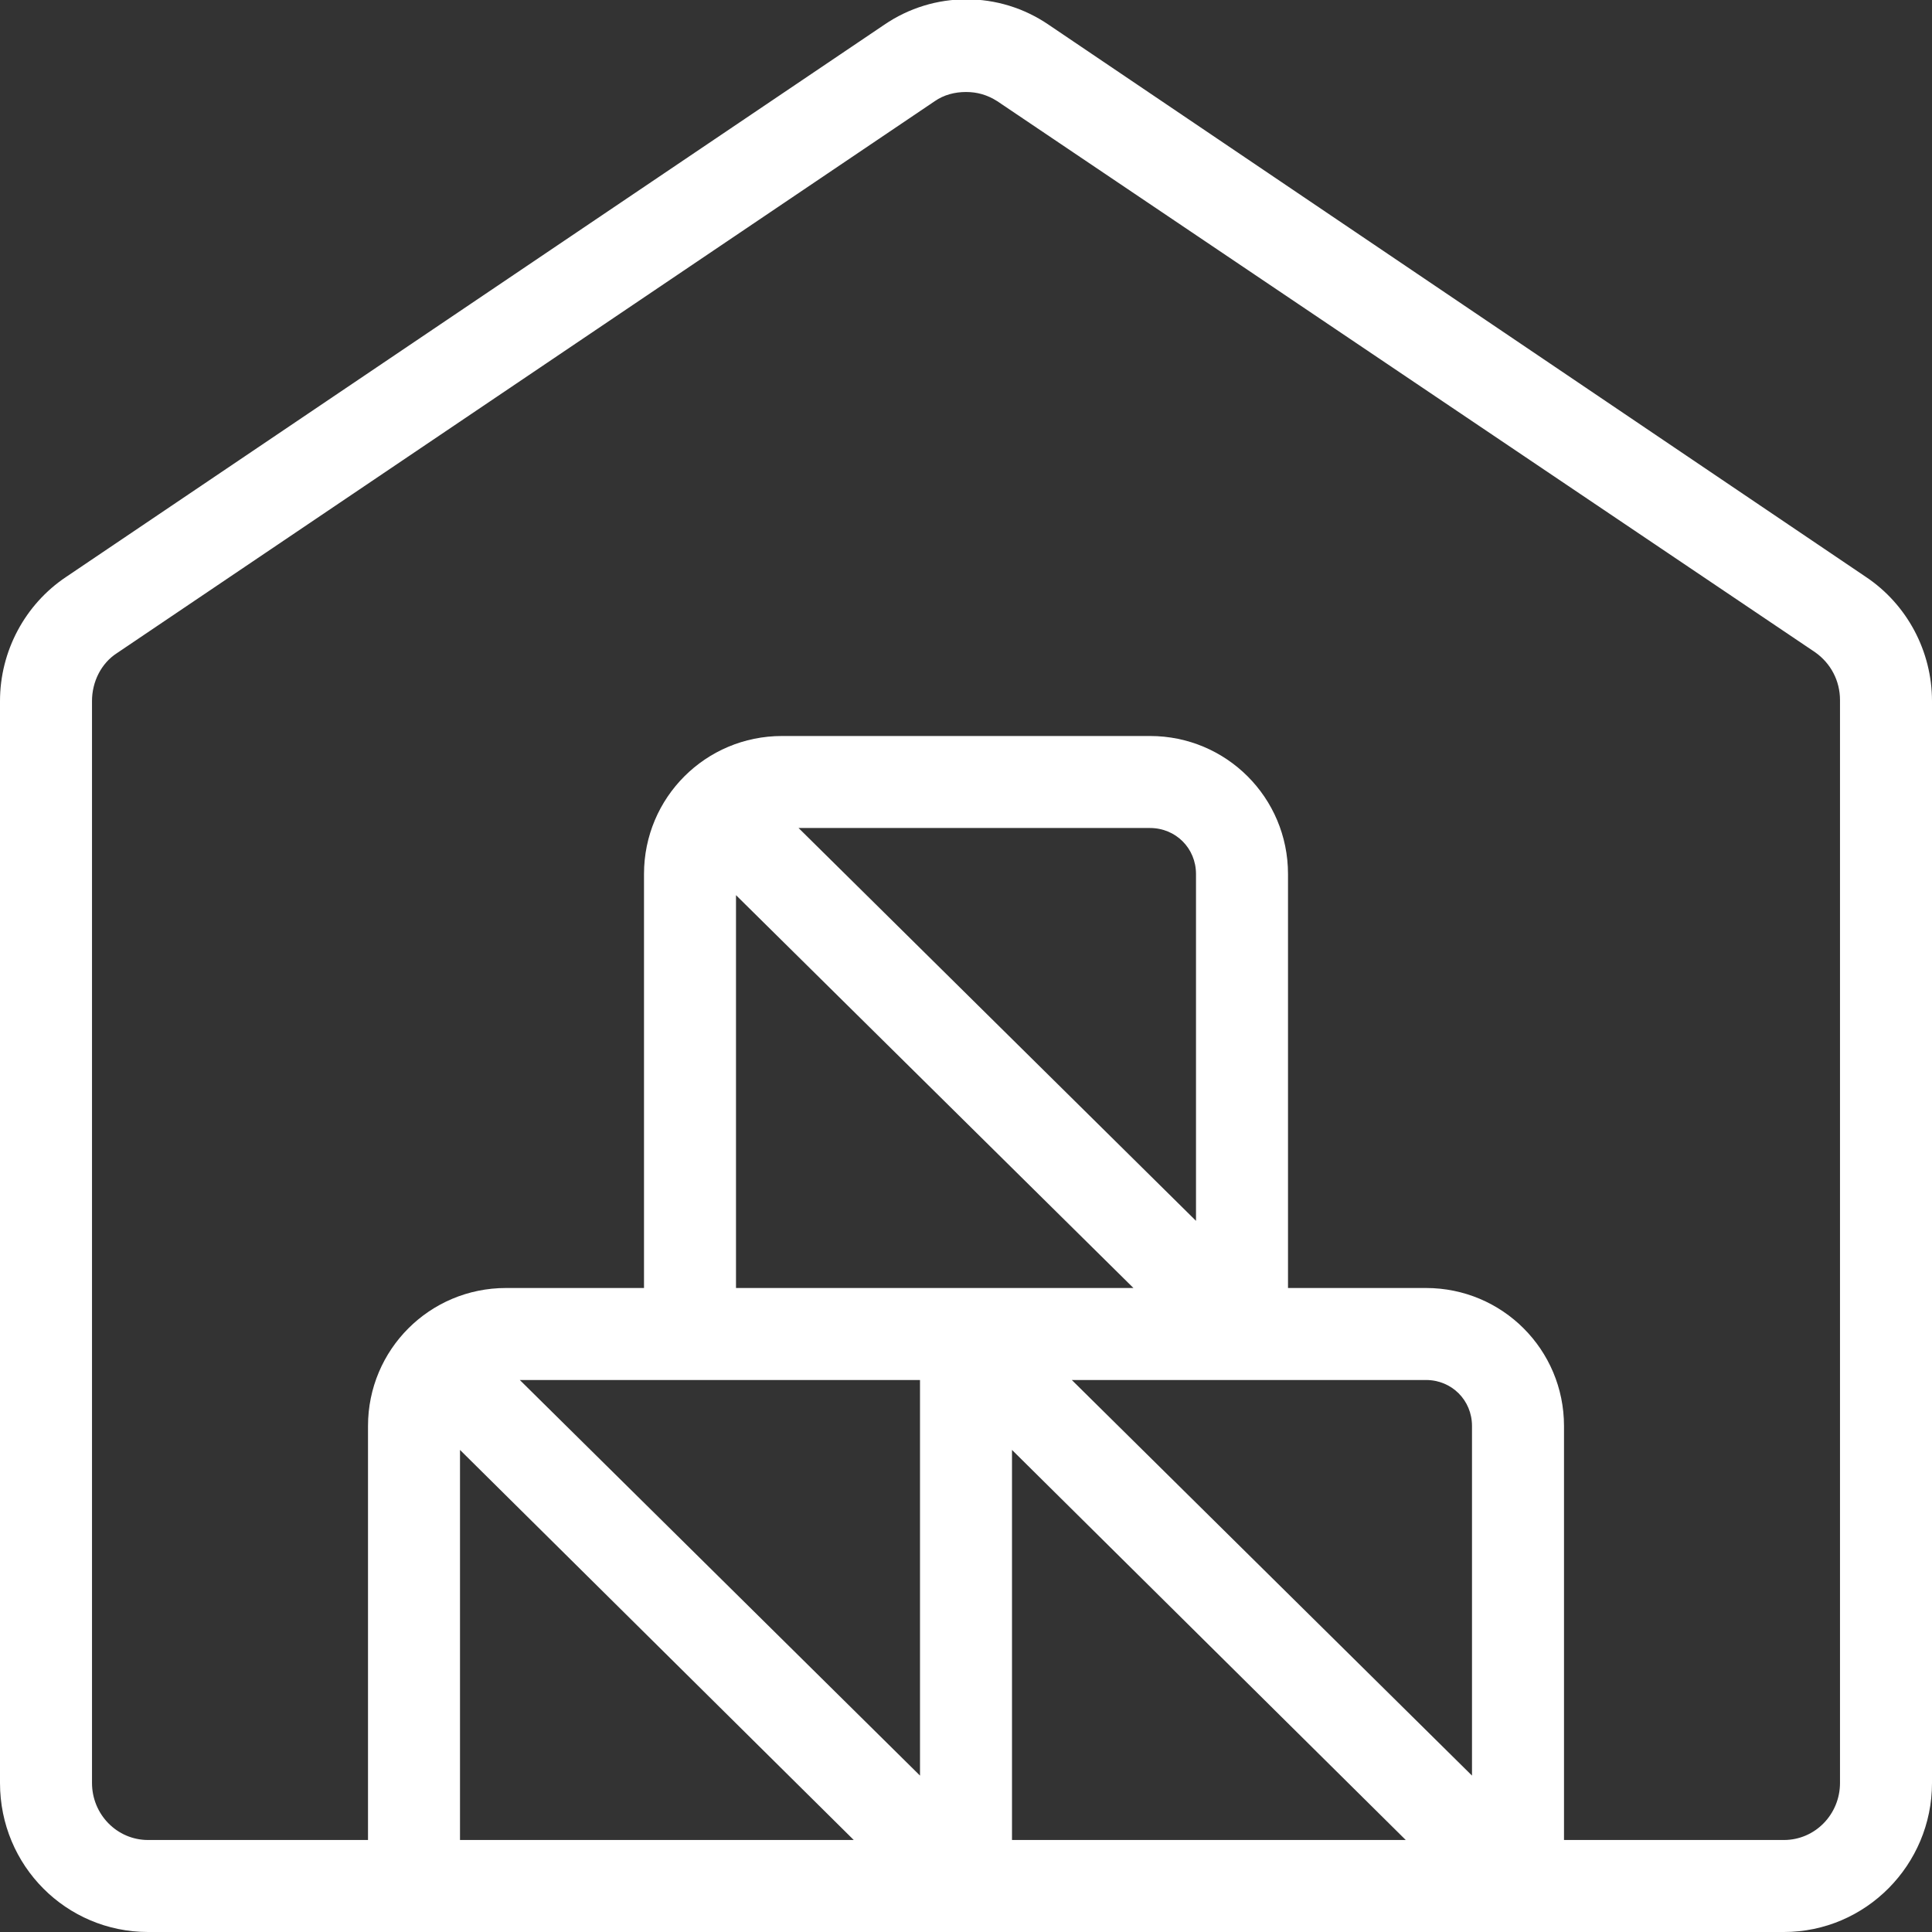
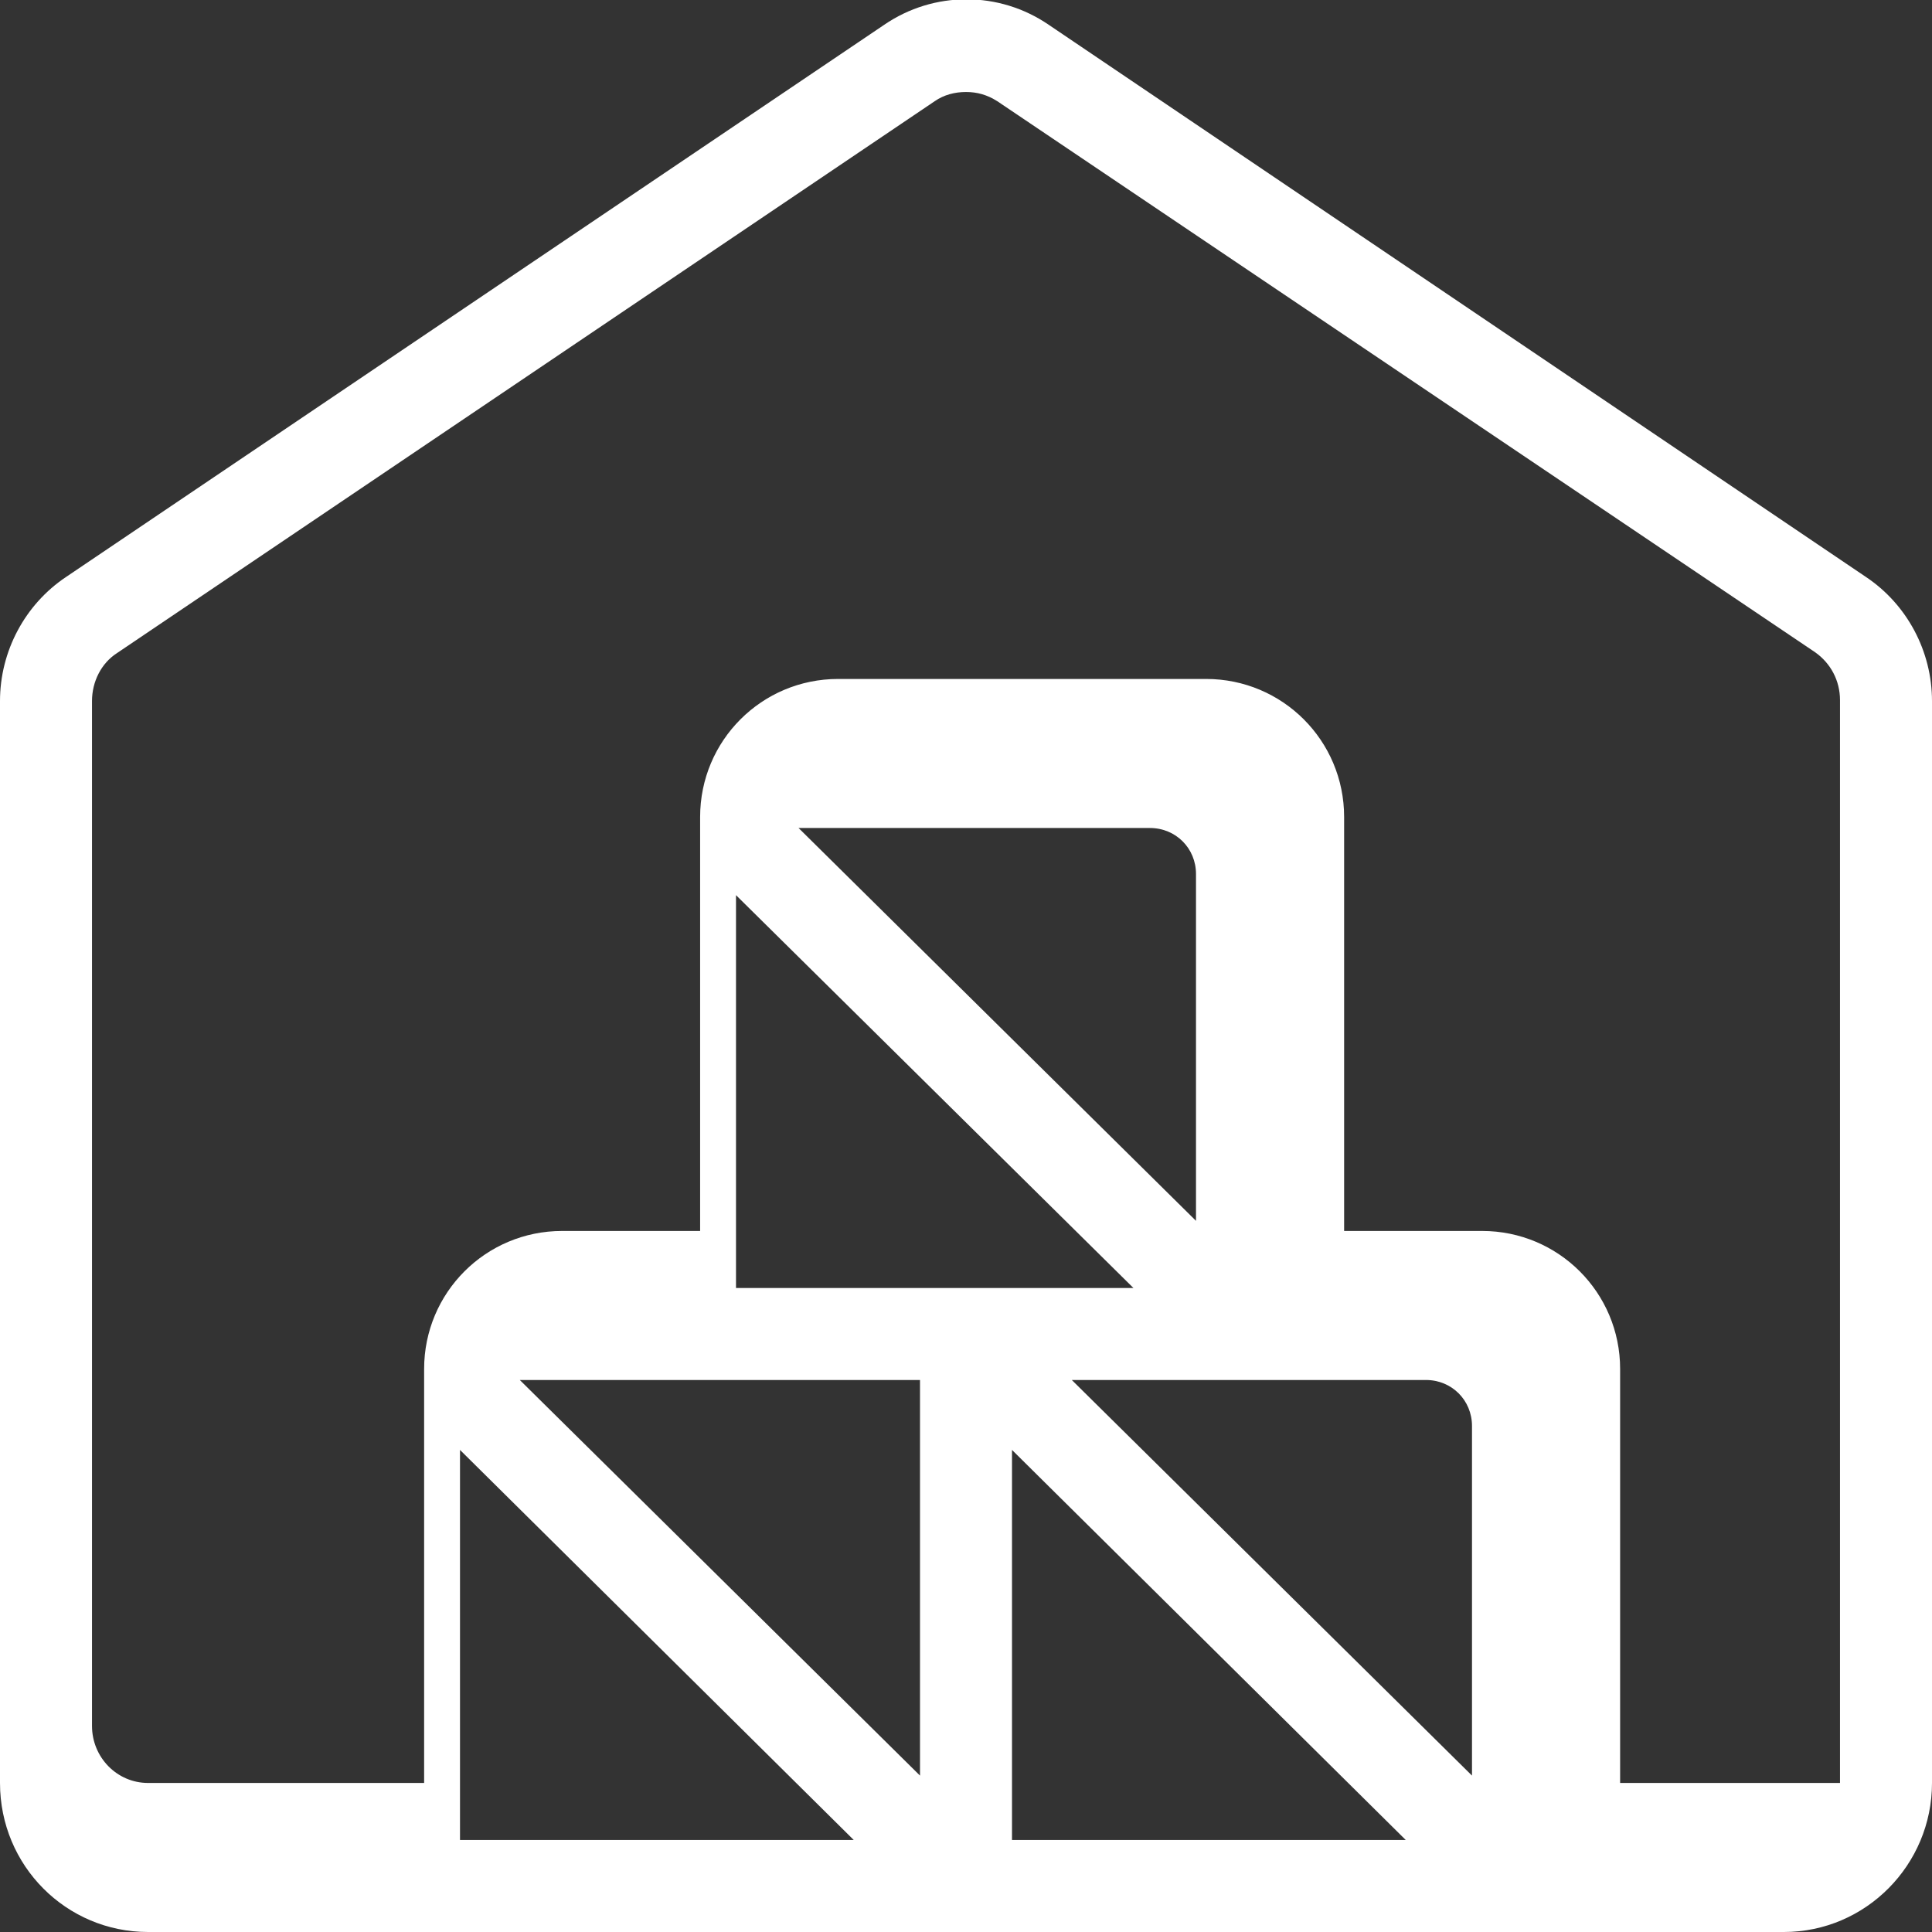
<svg xmlns="http://www.w3.org/2000/svg" id="Layer_2" data-name="Layer 2" viewBox="0 0 21 21">
  <rect x="0" y="0" width="21" height="21" fill="#333333" stroke="none" />
  <defs>
    <style> .cls-1 { fill: #fff; } </style>
  </defs>
  <g id="Layer_1-2" data-name="Layer 1">
-     <path class="cls-1" d="M20.28,6.27L11.4.27c-.54-.37-1.25-.37-1.79,0L.72,6.27c-.45.3-.72.81-.72,1.35v11.76c0,.9.72,1.62,1.61,1.62h17.78c.89,0,1.61-.73,1.61-1.62V7.62c0-.54-.27-1.05-.72-1.35ZM16,19.3l-4.35-4.3h3.85c.28,0,.5.22.5.5v3.8ZM13,13.27l-4.32-4.27h3.82c.28,0,.5.22.5.5v3.77ZM8,9.73l4.32,4.27h-4.32v-4.27ZM10,15v4.3l-4.35-4.3h4.35ZM5,15.76l4.28,4.24h-4.28v-4.24ZM11,15.76l4.28,4.24h-4.28v-4.24ZM20,19.38c0,.34-.27.62-.61.62h-2.39v-4.5c0-.83-.67-1.5-1.5-1.5h-1.5v-4.5c0-.83-.67-1.5-1.5-1.5h-4c-.83,0-1.5.67-1.5,1.5v4.5h-1.5c-.83,0-1.5.67-1.5,1.5v4.5H1.61c-.34,0-.61-.28-.61-.62V7.62c0-.21.1-.41.27-.52L10.16,1.1c.1-.07.22-.1.34-.1s.23.03.34.1l8.89,5.99c.17.12.27.31.27.52v11.76Z" />
+     <path class="cls-1" d="M20.28,6.27L11.4.27c-.54-.37-1.25-.37-1.79,0L.72,6.27c-.45.3-.72.81-.72,1.35v11.76c0,.9.72,1.62,1.61,1.62h17.78c.89,0,1.61-.73,1.61-1.62V7.62c0-.54-.27-1.05-.72-1.35ZM16,19.3l-4.35-4.3h3.85c.28,0,.5.22.5.5v3.8ZM13,13.27l-4.32-4.27h3.82c.28,0,.5.22.5.5v3.77ZM8,9.73l4.32,4.27h-4.32v-4.27ZM10,15v4.3l-4.35-4.3h4.35ZM5,15.76l4.28,4.24h-4.28v-4.24ZM11,15.76l4.28,4.24h-4.28v-4.24ZM20,19.38h-2.39v-4.5c0-.83-.67-1.5-1.5-1.5h-1.5v-4.5c0-.83-.67-1.5-1.5-1.5h-4c-.83,0-1.5.67-1.5,1.5v4.5h-1.5c-.83,0-1.5.67-1.5,1.5v4.5H1.61c-.34,0-.61-.28-.61-.62V7.62c0-.21.1-.41.27-.52L10.16,1.1c.1-.07.22-.1.34-.1s.23.03.34.1l8.89,5.99c.17.12.27.31.27.52v11.76Z" />
  </g>
</svg>